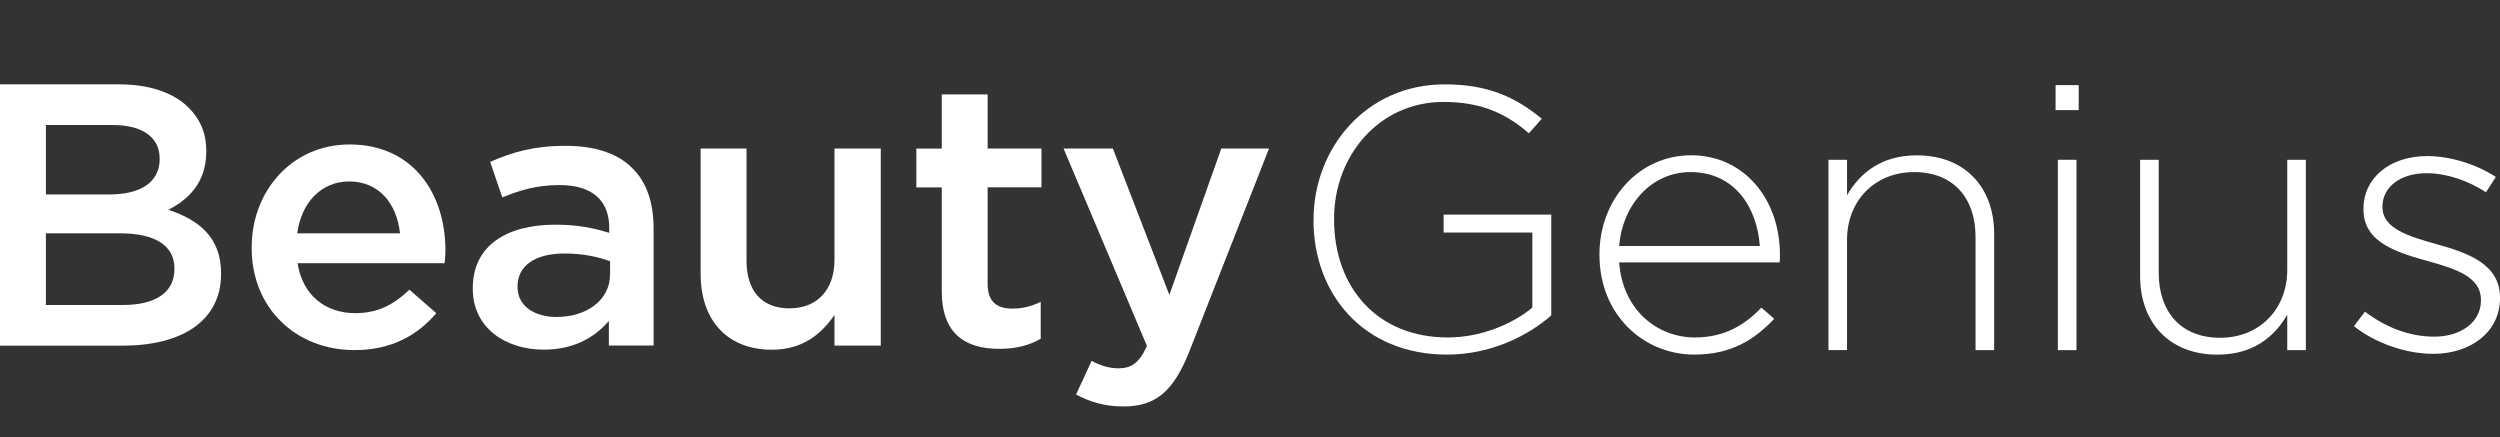
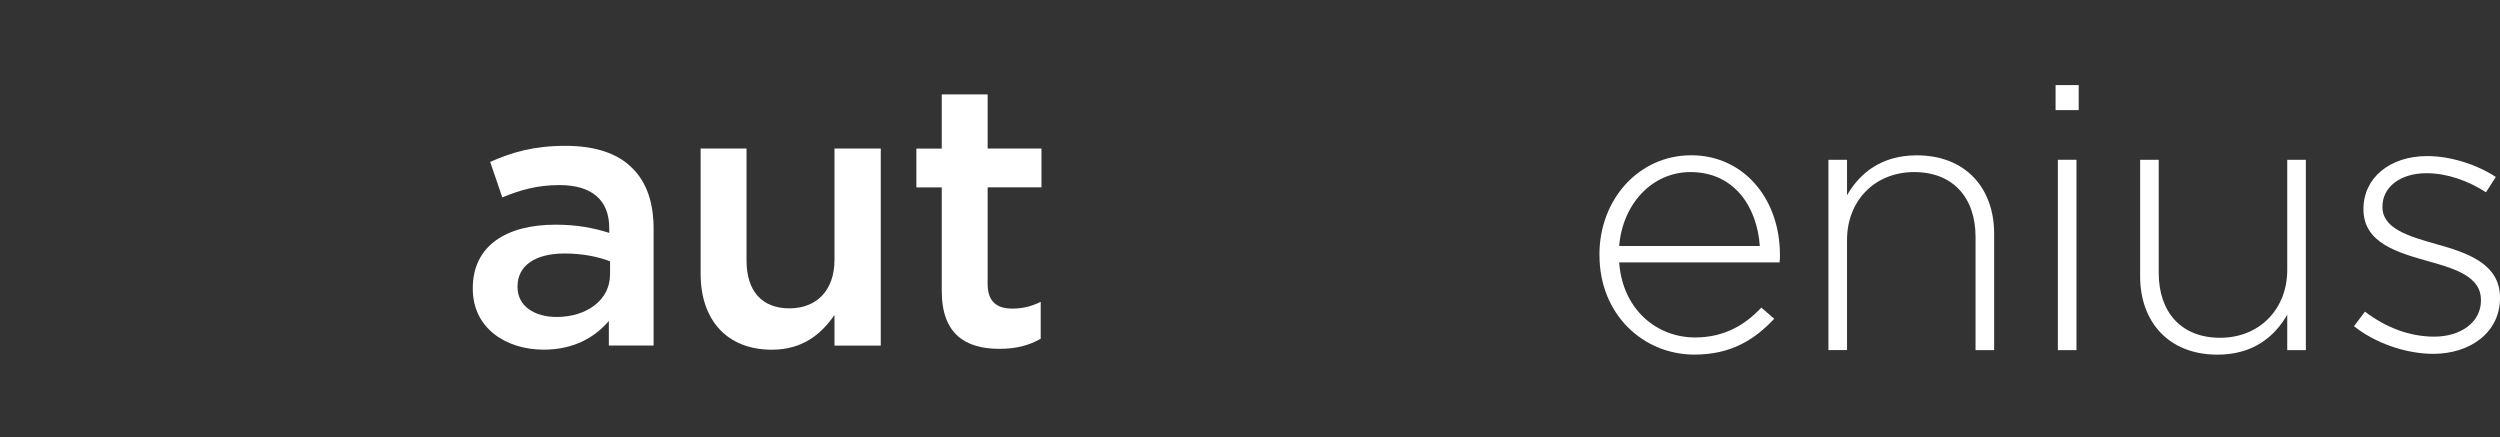
<svg xmlns="http://www.w3.org/2000/svg" width="326" height="57" viewBox="0 0 326 57" fill="none">
  <rect x="0" y="0" width="326" height="57" fill="#333333" stroke="none" />
-   <path d="M0 11H15.527C19.483 11 22.595 12.067 24.573 14.014C26.104 15.522 26.898 17.371 26.898 19.661V19.759C26.898 23.849 24.523 26.04 21.957 27.352C26.013 28.712 28.827 31.002 28.827 35.63V35.727C28.827 41.814 23.737 45.072 16.023 45.072H0V11ZM20.815 20.638C20.815 17.958 18.639 16.304 14.732 16.304H5.984V25.356H14.293C18.2 25.356 20.823 23.849 20.823 20.736V20.638H20.815ZM15.626 30.424H5.984V39.769H16.073C20.228 39.769 22.744 38.163 22.744 35.1V35.002C22.744 32.134 20.418 30.424 15.626 30.424Z" fill="white" />
-   <path d="M32.824 32.322V32.224C32.824 24.875 38.113 18.838 45.578 18.838C53.888 18.838 58.084 25.266 58.084 32.664C58.084 33.202 58.034 33.731 57.984 34.318H38.8C39.445 38.506 42.458 40.836 46.315 40.836C49.228 40.836 51.305 39.769 53.383 37.773L56.892 40.836C54.417 43.753 51.008 45.651 46.215 45.651C38.651 45.651 32.816 40.249 32.816 32.314L32.824 32.322ZM52.158 30.424C51.761 26.627 49.485 23.661 45.529 23.661C41.87 23.661 39.296 26.439 38.758 30.424H52.158Z" fill="white" />
  <path d="M61.651 37.675V37.577C61.651 32.029 66.054 29.299 72.427 29.299C75.34 29.299 77.418 29.739 79.445 30.367V29.731C79.445 26.081 77.169 24.134 72.965 24.134C70.052 24.134 67.875 24.769 65.499 25.739L63.919 21.111C66.782 19.848 69.605 19.017 73.759 19.017C77.666 19.017 80.579 20.036 82.408 21.885C84.337 23.735 85.23 26.464 85.23 29.821V45.056H79.395V41.846C77.616 43.94 74.893 45.594 70.896 45.594C66.004 45.594 61.651 42.816 61.651 37.658V37.675ZM79.553 35.825V34.074C78.022 33.487 75.994 33.055 73.619 33.055C69.762 33.055 67.486 34.66 67.486 37.341V37.438C67.486 39.923 69.712 41.333 72.576 41.333C76.532 41.333 79.544 39.093 79.544 35.834L79.553 35.825Z" fill="white" />
  <path d="M91.363 35.727V19.367H97.347V33.976C97.347 37.968 99.375 40.209 102.934 40.209C106.493 40.209 108.818 37.87 108.818 33.878V19.367H114.852V45.064H108.818V41.072C107.138 43.508 104.713 45.602 100.658 45.602C94.773 45.602 91.363 41.708 91.363 35.719V35.727Z" fill="white" />
  <path d="M122.805 37.96V24.435H119.495V19.376H122.805V12.312H128.789V19.367H135.808V24.427H128.789V37.031C128.789 39.321 129.973 40.241 132.001 40.241C133.333 40.241 134.525 39.948 135.708 39.361V44.176C134.227 45.008 132.596 45.488 130.32 45.488C125.917 45.488 122.805 43.59 122.805 37.944V37.96Z" fill="white" />
-   <path d="M159.246 19.367H165.479L155.1 45.798C153.022 51.053 150.697 53 146.501 53C144.026 53 142.147 52.413 140.318 51.444L142.346 47.06C143.43 47.647 144.622 48.03 145.855 48.03C147.535 48.03 148.578 47.297 149.563 45.113L138.688 19.367H145.119L152.485 38.449L159.255 19.367H159.246Z" fill="white" />
-   <path d="M171.289 28.713V28.615C171.289 19.416 178.059 11 188.396 11C194.032 11 197.591 12.654 201.051 15.481L199.371 17.38C196.648 15.041 193.486 13.29 188.247 13.29C179.838 13.29 173.962 20.296 173.962 28.525V28.623C173.962 37.43 179.549 44.005 188.793 44.005C193.196 44.005 197.301 42.205 199.817 40.111V30.326H188.247V27.988H202.284V41.129C199.172 43.859 194.322 46.238 188.686 46.238C177.761 46.238 171.28 38.302 171.28 28.713H171.289Z" fill="white" />
  <path d="M208.566 33.292V33.194C208.566 25.991 213.705 20.248 220.533 20.248C227.361 20.248 232.104 25.894 232.104 33.243C232.104 33.683 232.104 33.829 232.054 34.22H211.14C211.587 40.404 216.081 44.005 221.03 44.005C224.936 44.005 227.61 42.303 229.679 40.111L231.359 41.569C228.785 44.291 225.772 46.238 220.931 46.238C214.31 46.238 208.574 41.032 208.574 33.292H208.566ZM229.48 32.078C229.133 27.067 226.219 22.439 220.434 22.439C215.443 22.439 211.587 26.578 211.14 32.078H229.48Z" fill="white" />
  <path d="M238.427 20.834H240.852V25.462C242.532 22.545 245.354 20.256 249.948 20.256C256.329 20.256 260.037 24.541 260.037 30.473V45.659H257.612V30.904C257.612 25.796 254.698 22.439 249.6 22.439C244.502 22.439 240.852 26.138 240.852 31.296V45.651H238.427V20.834Z" fill="white" />
  <path d="M268.048 11.098H271.062V14.357H268.048V11.098ZM268.346 20.834H270.772V45.659H268.346V20.834Z" fill="white" />
  <path d="M279.073 36.021V20.834H281.497V35.581C281.497 40.689 284.411 44.046 289.509 44.046C294.607 44.046 298.257 40.347 298.257 35.19V20.834H300.682V45.659H298.257V41.04C296.577 43.956 293.755 46.246 289.161 46.246C282.78 46.246 279.073 41.96 279.073 36.029V36.021Z" fill="white" />
  <path d="M306.956 42.539L308.388 40.64C311.16 42.734 314.223 43.899 317.434 43.899C320.844 43.899 323.517 42.05 323.517 39.182V39.084C323.517 36.167 320.355 35.092 316.846 34.122C312.741 32.957 308.197 31.735 308.197 27.311V27.213C308.197 23.221 311.607 20.353 316.507 20.353C319.519 20.353 322.938 21.421 325.454 23.075L324.171 25.071C321.845 23.563 319.081 22.586 316.407 22.586C312.948 22.586 310.672 24.435 310.672 26.92V27.018C310.672 29.796 314.082 30.815 317.69 31.833C321.746 32.949 326 34.416 326 38.791V38.889C326 43.321 322.143 46.14 317.301 46.14C313.643 46.14 309.637 44.681 306.964 42.539H306.956Z" fill="white" />
</svg>